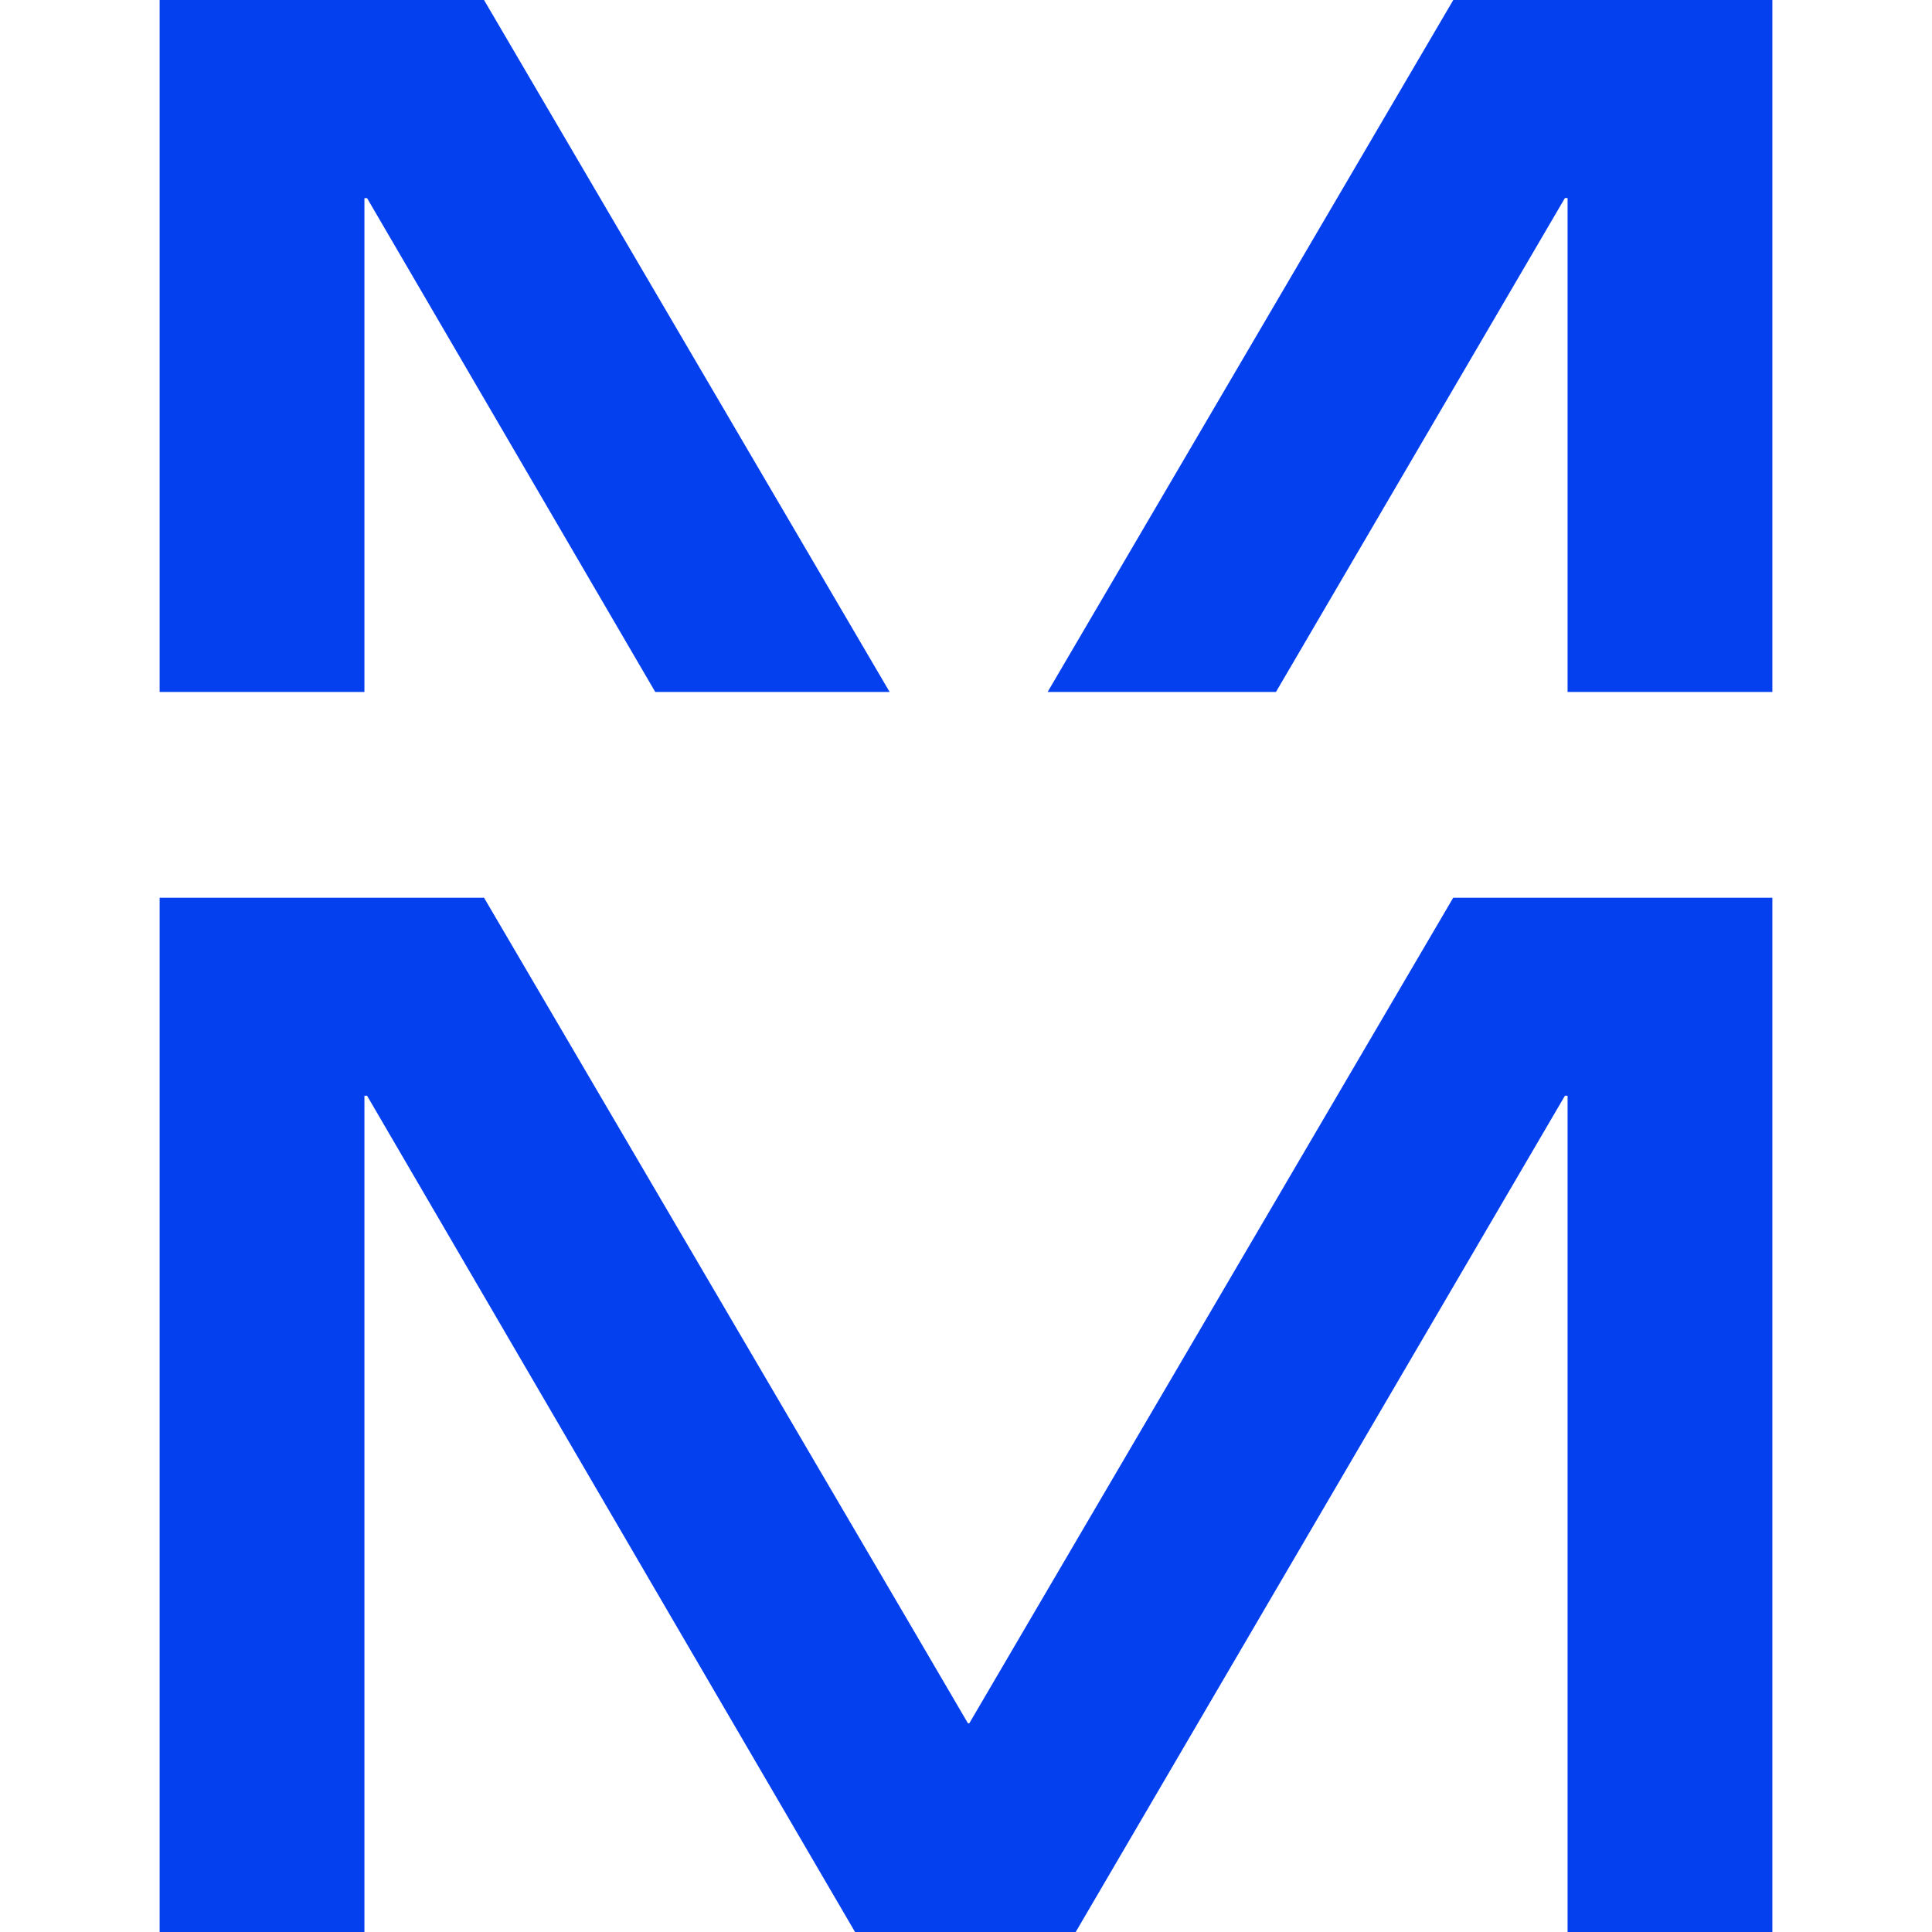
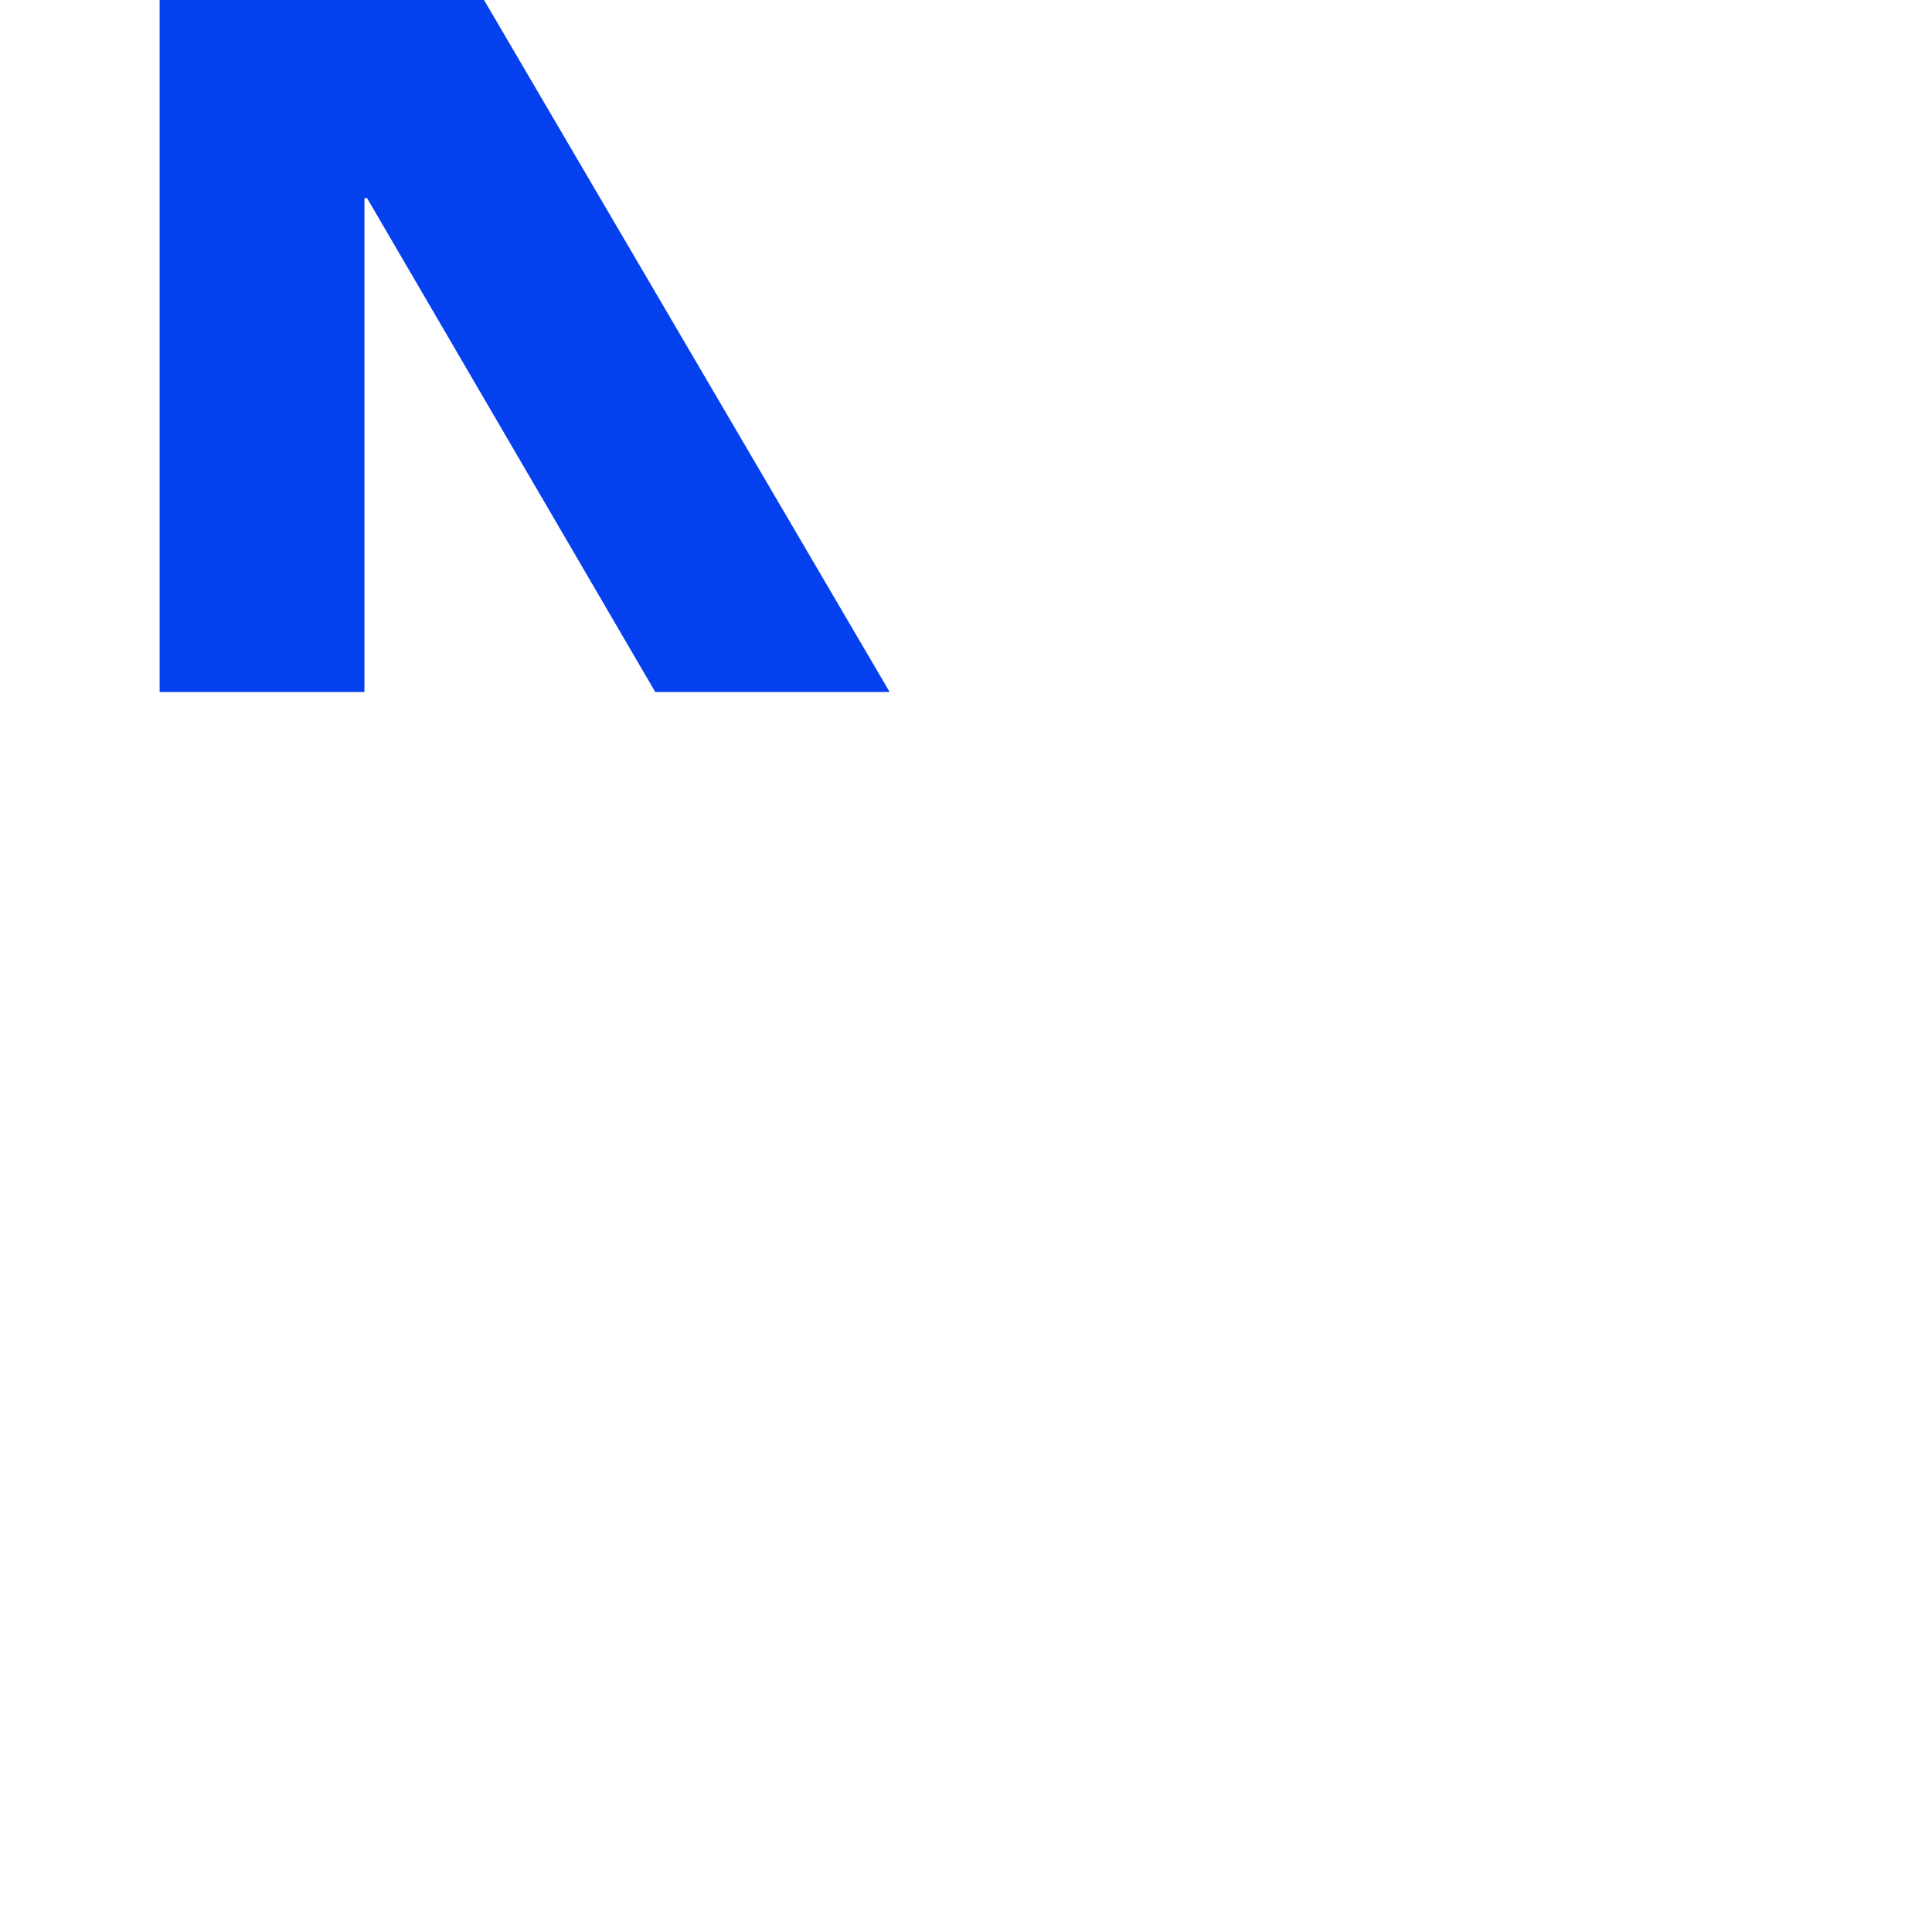
<svg xmlns="http://www.w3.org/2000/svg" width="32" height="32" viewBox="0 0 32 32" fill="none">
-   <path d="M25.92 3.28H25.964V11.461H29.356V0H24.071L17.352 11.461H21.134L25.92 3.28Z" fill="#0540EF" />
  <path d="M6.036 3.282H6.08L10.853 11.461H14.735L8.017 0H2.644V11.461H6.036V3.282Z" fill="#0540EF" />
-   <path d="M29.356 18.644V14.869H25.964H24.07L17.046 26.851L16.055 28.543H16.032L15.042 26.851L8.017 14.869H6.036H2.644V18.644V26.851V32H6.036V26.851V18.644V18.149H6.08L11.156 26.851L14.162 32H17.817L20.829 26.851L25.92 18.149H25.964V18.644V26.851V32H29.356V26.851V18.644Z" fill="#0540EF" />
</svg>